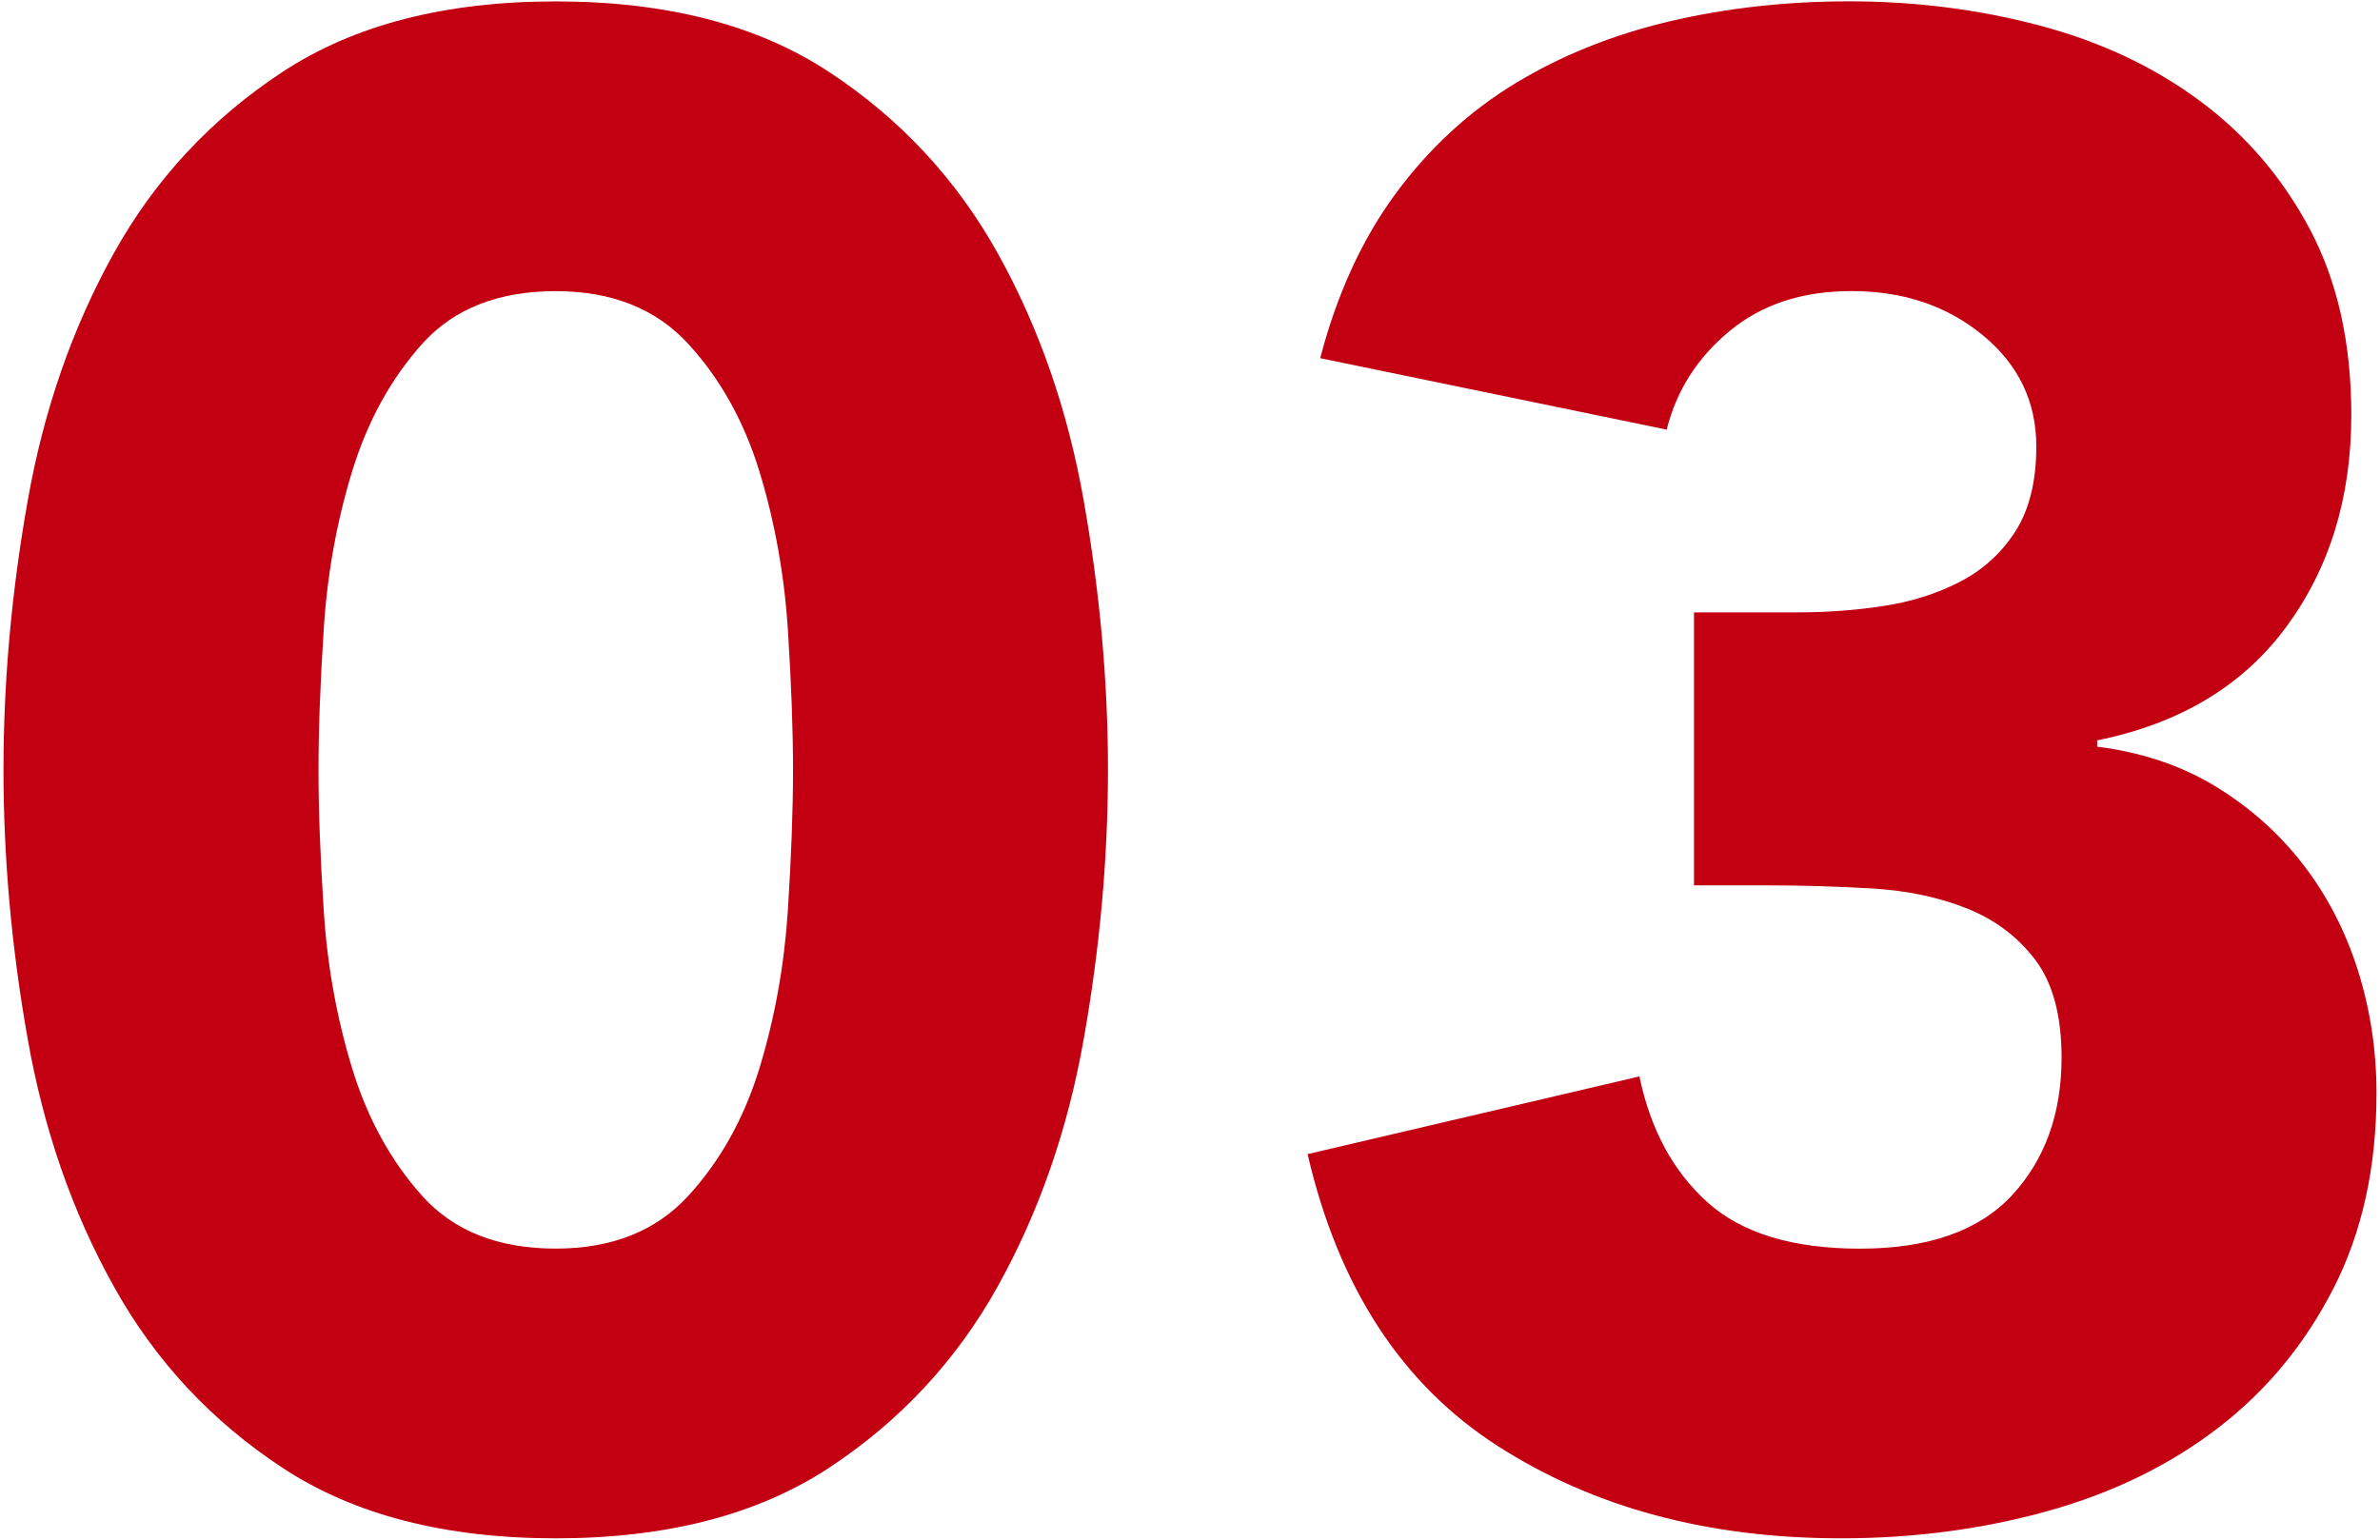
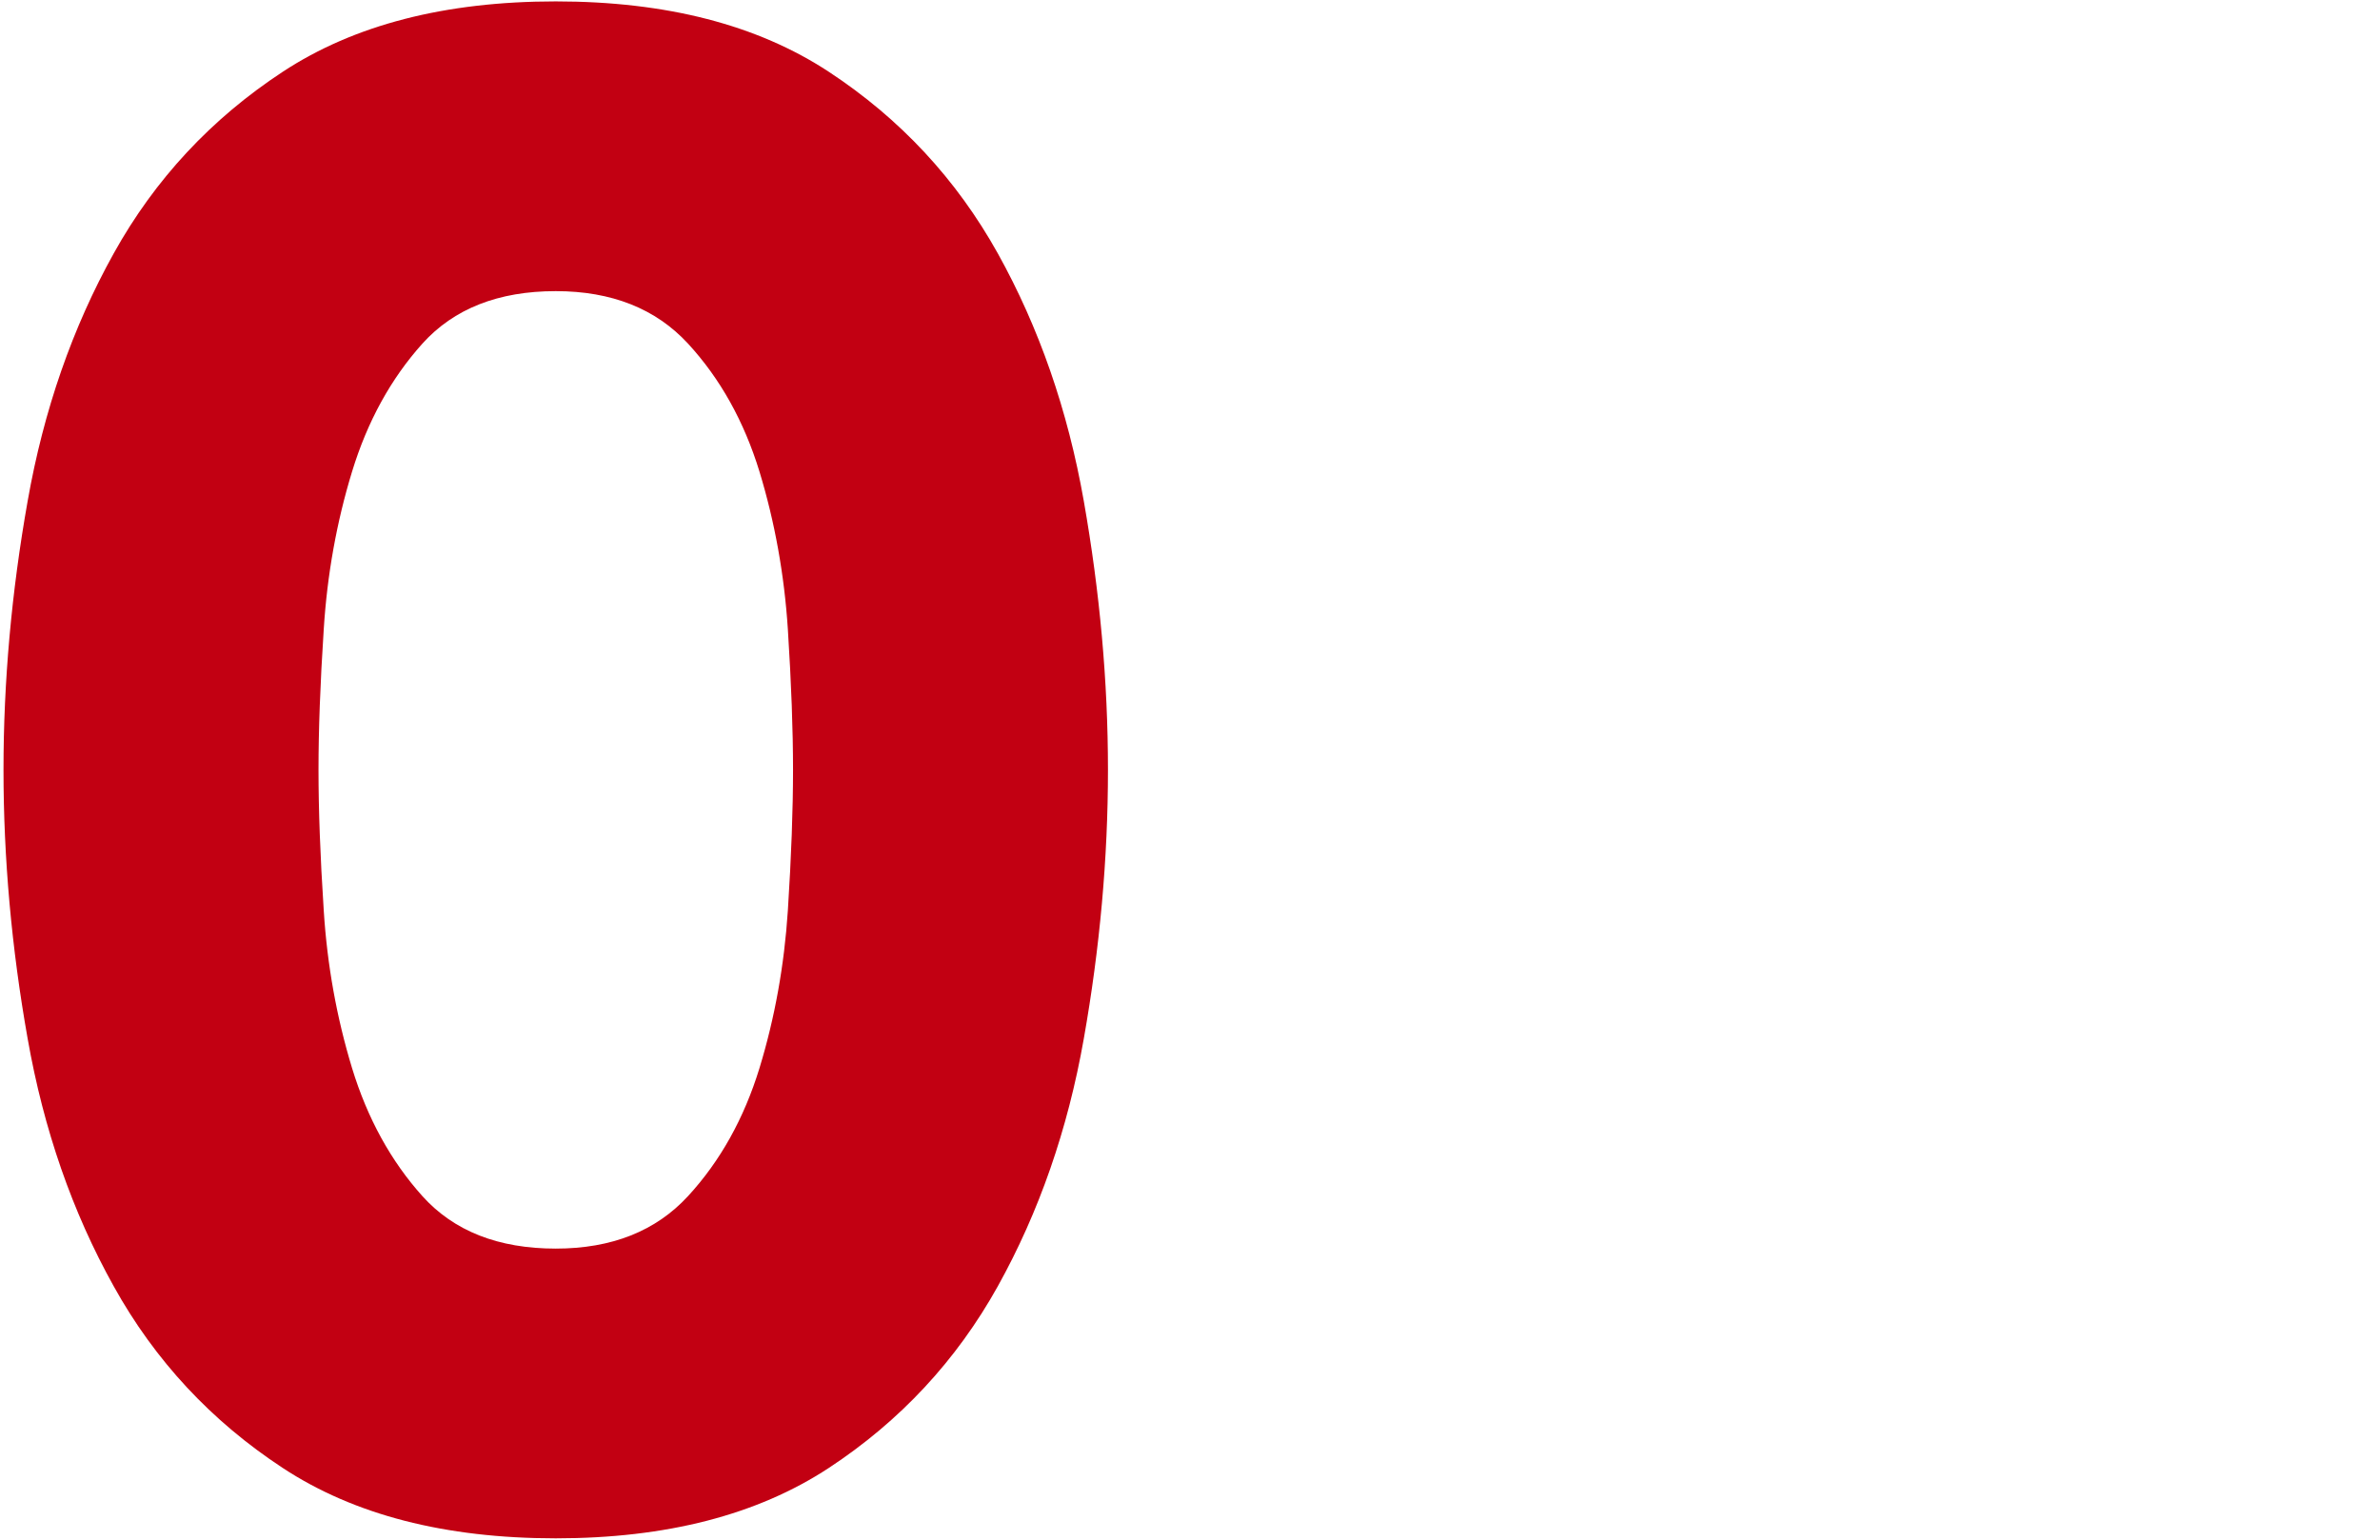
<svg xmlns="http://www.w3.org/2000/svg" enable-background="new 0 0 34 22" viewBox="0 0 34 22">
  <g fill="#c20012">
    <path d="m.05 11c0-1.26.114-2.539.345-3.84.229-1.3.64-2.479 1.23-3.54.589-1.06 1.395-1.925 2.415-2.595s2.319-1.005 3.899-1.005 2.88.335 3.9 1.005 1.824 1.535 2.415 2.595c.59 1.061 1 2.24 1.229 3.54.229 1.301.345 2.58.345 3.84 0 1.261-.115 2.54-.345 3.841-.229 1.3-.64 2.479-1.229 3.539-.591 1.061-1.396 1.926-2.415 2.596-1.021.67-2.32 1.005-3.9 1.005s-2.88-.335-3.899-1.005c-1.021-.67-1.826-1.535-2.415-2.596-.591-1.06-1.001-2.239-1.23-3.539-.231-1.301-.345-2.581-.345-3.841zm4.5 0c0 .561.024 1.23.075 2.011.049.779.185 1.529.404 2.25.22.72.556 1.33 1.005 1.83.45.5 1.085.75 1.905.75.8 0 1.43-.25 1.89-.75s.8-1.11 1.021-1.83c.22-.721.354-1.471.405-2.25.05-.78.074-1.45.074-2.011 0-.56-.024-1.229-.074-2.01-.051-.78-.186-1.53-.405-2.25-.221-.72-.561-1.33-1.021-1.83-.46-.499-1.09-.75-1.89-.75-.82 0-1.455.251-1.905.75-.449.5-.785 1.11-1.005 1.83s-.355 1.47-.404 2.25c-.051.78-.075 1.45-.075 2.01z" />
-     <path d="m24.2 8.75h1.47c.42 0 .829-.029 1.229-.09.4-.06.766-.175 1.096-.345s.595-.41.795-.72c.199-.311.3-.715.3-1.216 0-.64-.255-1.17-.765-1.59-.511-.42-1.136-.63-1.875-.63-.701 0-1.28.19-1.74.57-.461.38-.761.851-.9 1.41l-4.95-1.021c.24-.92.601-1.705 1.08-2.354.48-.65 1.05-1.175 1.71-1.575s1.396-.694 2.205-.885c.811-.19 1.665-.285 2.565-.285.939 0 1.845.115 2.715.345s1.635.59 2.295 1.08 1.185 1.105 1.575 1.845.585 1.62.585 2.641c0 1.18-.311 2.189-.93 3.029-.62.841-1.521 1.381-2.7 1.62v.09c.64.081 1.204.271 1.694.57s.905.671 1.245 1.11.601.94.78 1.5.271 1.151.271 1.771c0 1.061-.206 1.99-.615 2.79-.41.801-.96 1.466-1.65 1.995-.689.53-1.5.926-2.43 1.186-.93.259-1.915.39-2.955.39-1.9 0-3.535-.439-4.905-1.32-1.37-.88-2.275-2.27-2.715-4.17l4.74-1.11c.159.761.484 1.36.975 1.801.49.439 1.215.66 2.175.66.98 0 1.705-.256 2.176-.766.47-.51.705-1.165.705-1.965 0-.6-.126-1.065-.375-1.395-.251-.33-.575-.575-.976-.735s-.851-.255-1.35-.285c-.5-.03-1.001-.045-1.5-.045h-1.05z" />
  </g>
</svg>